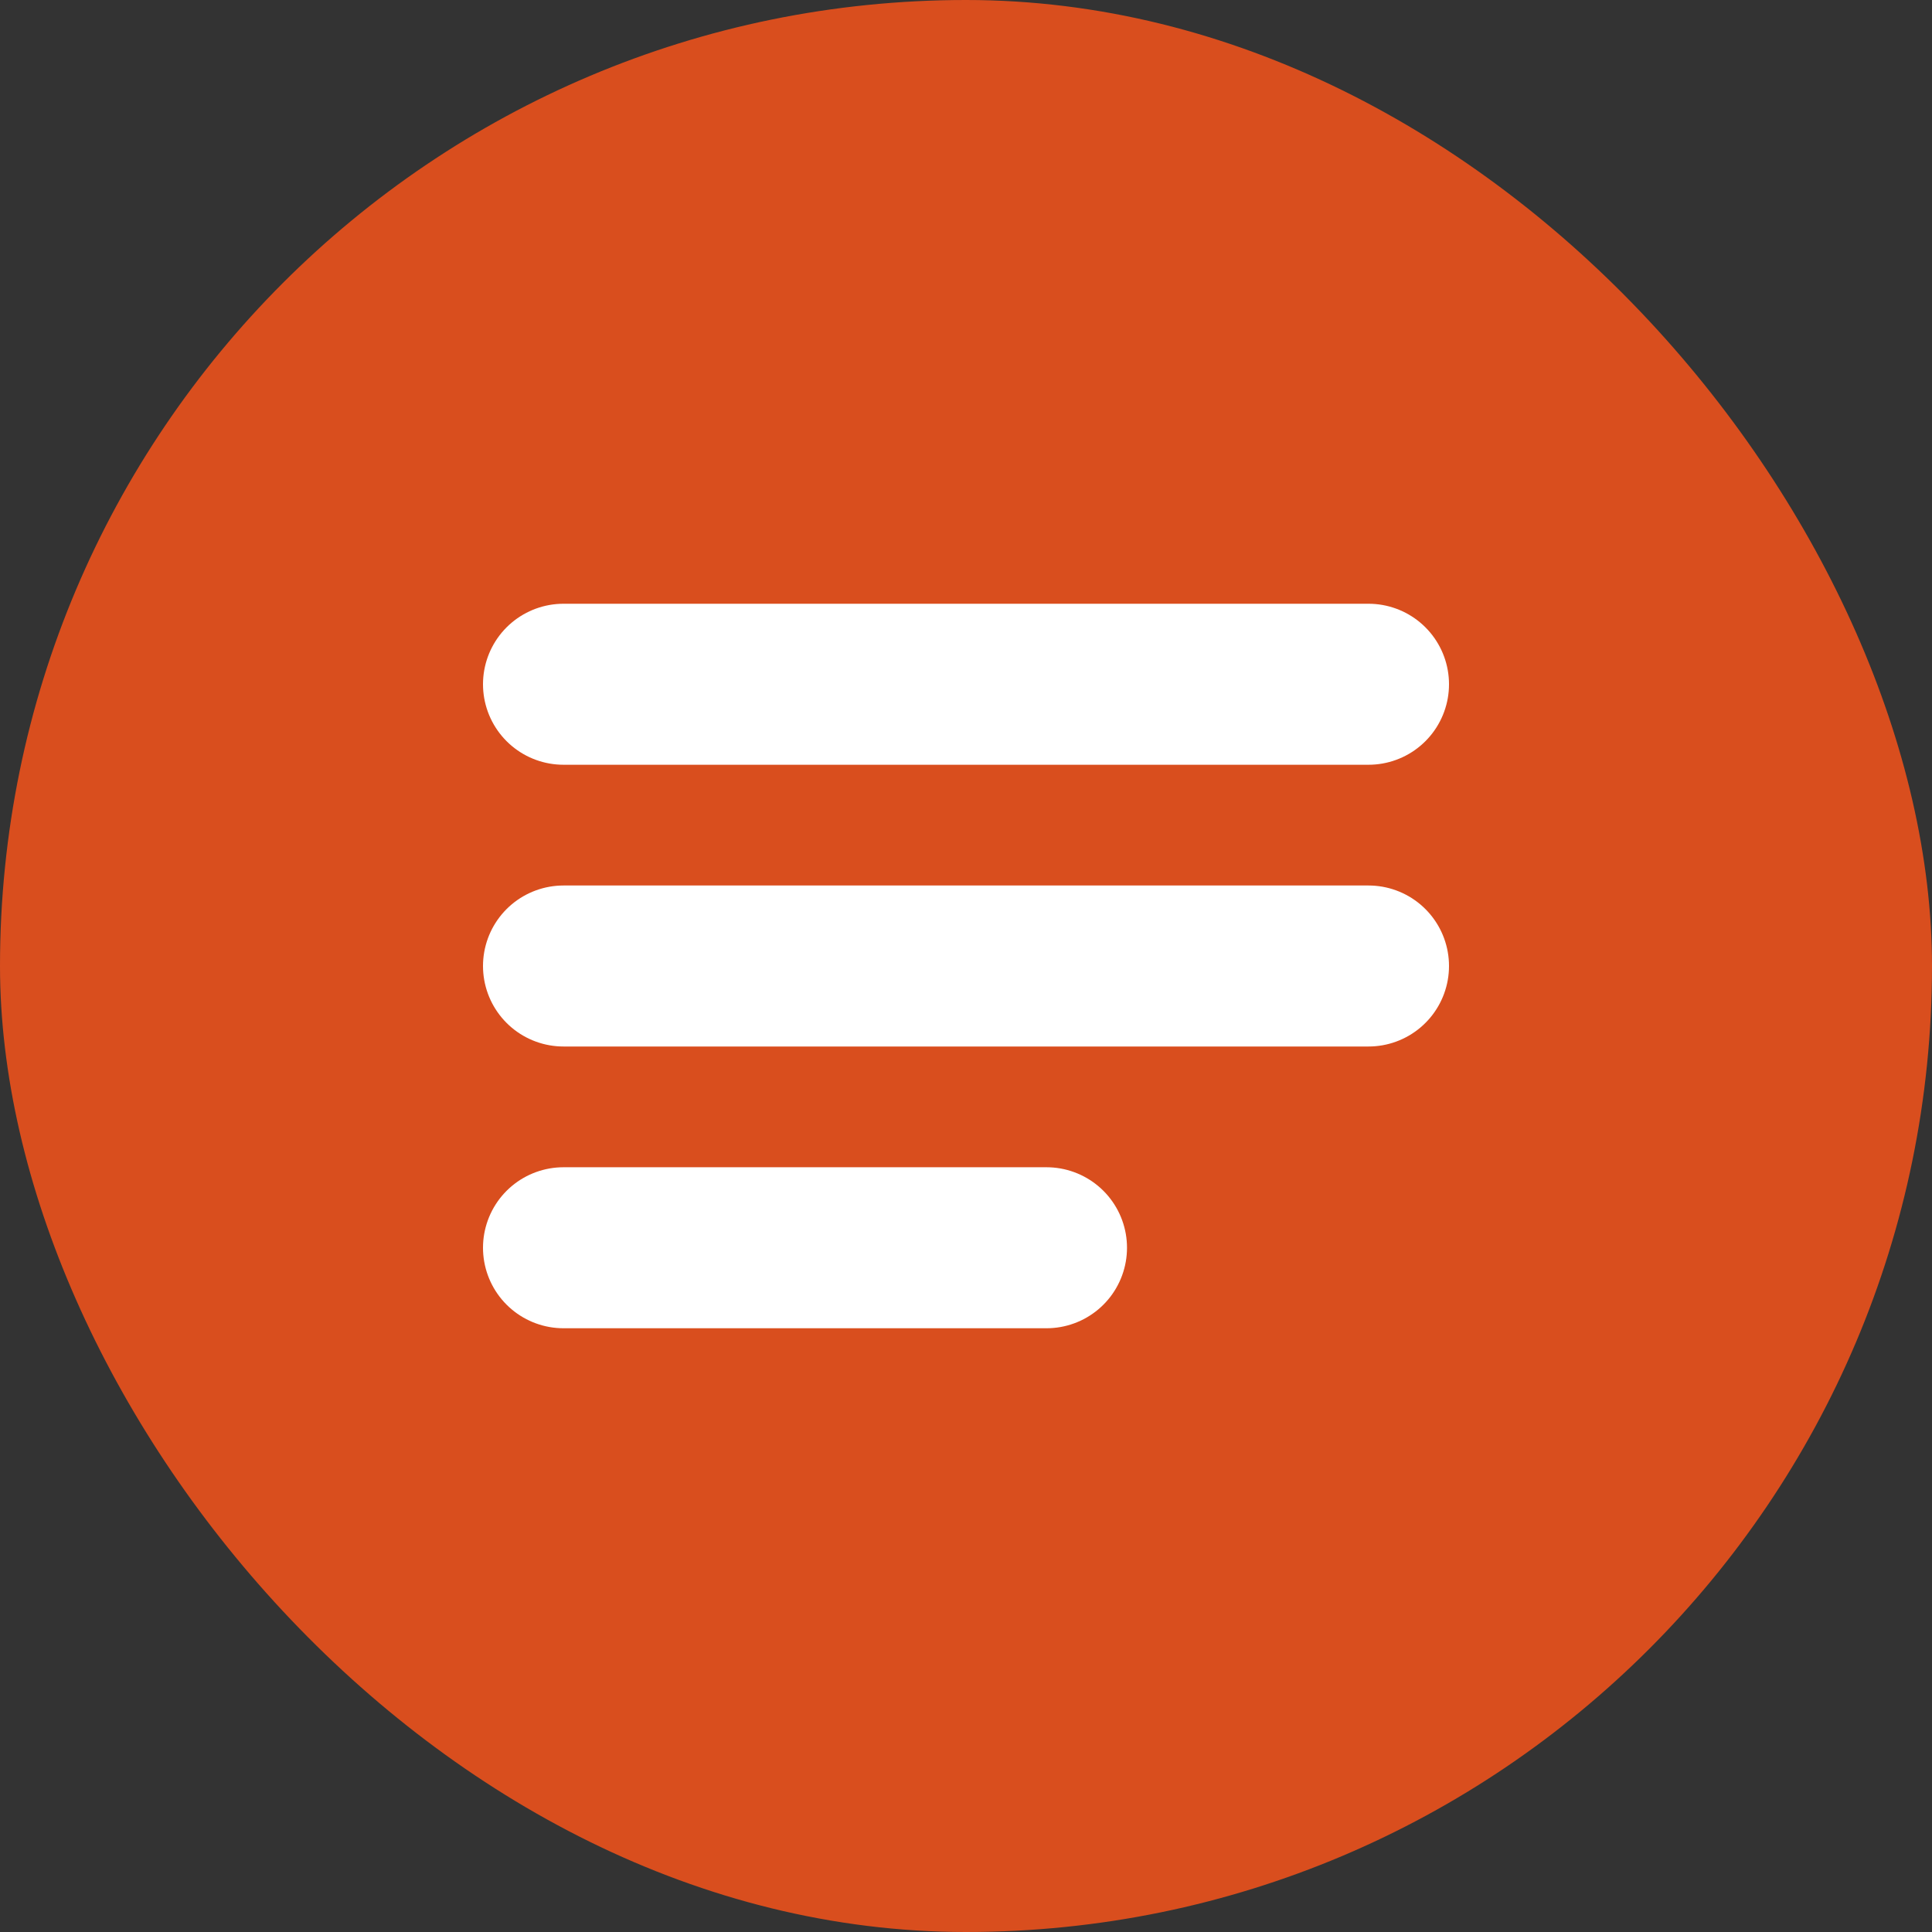
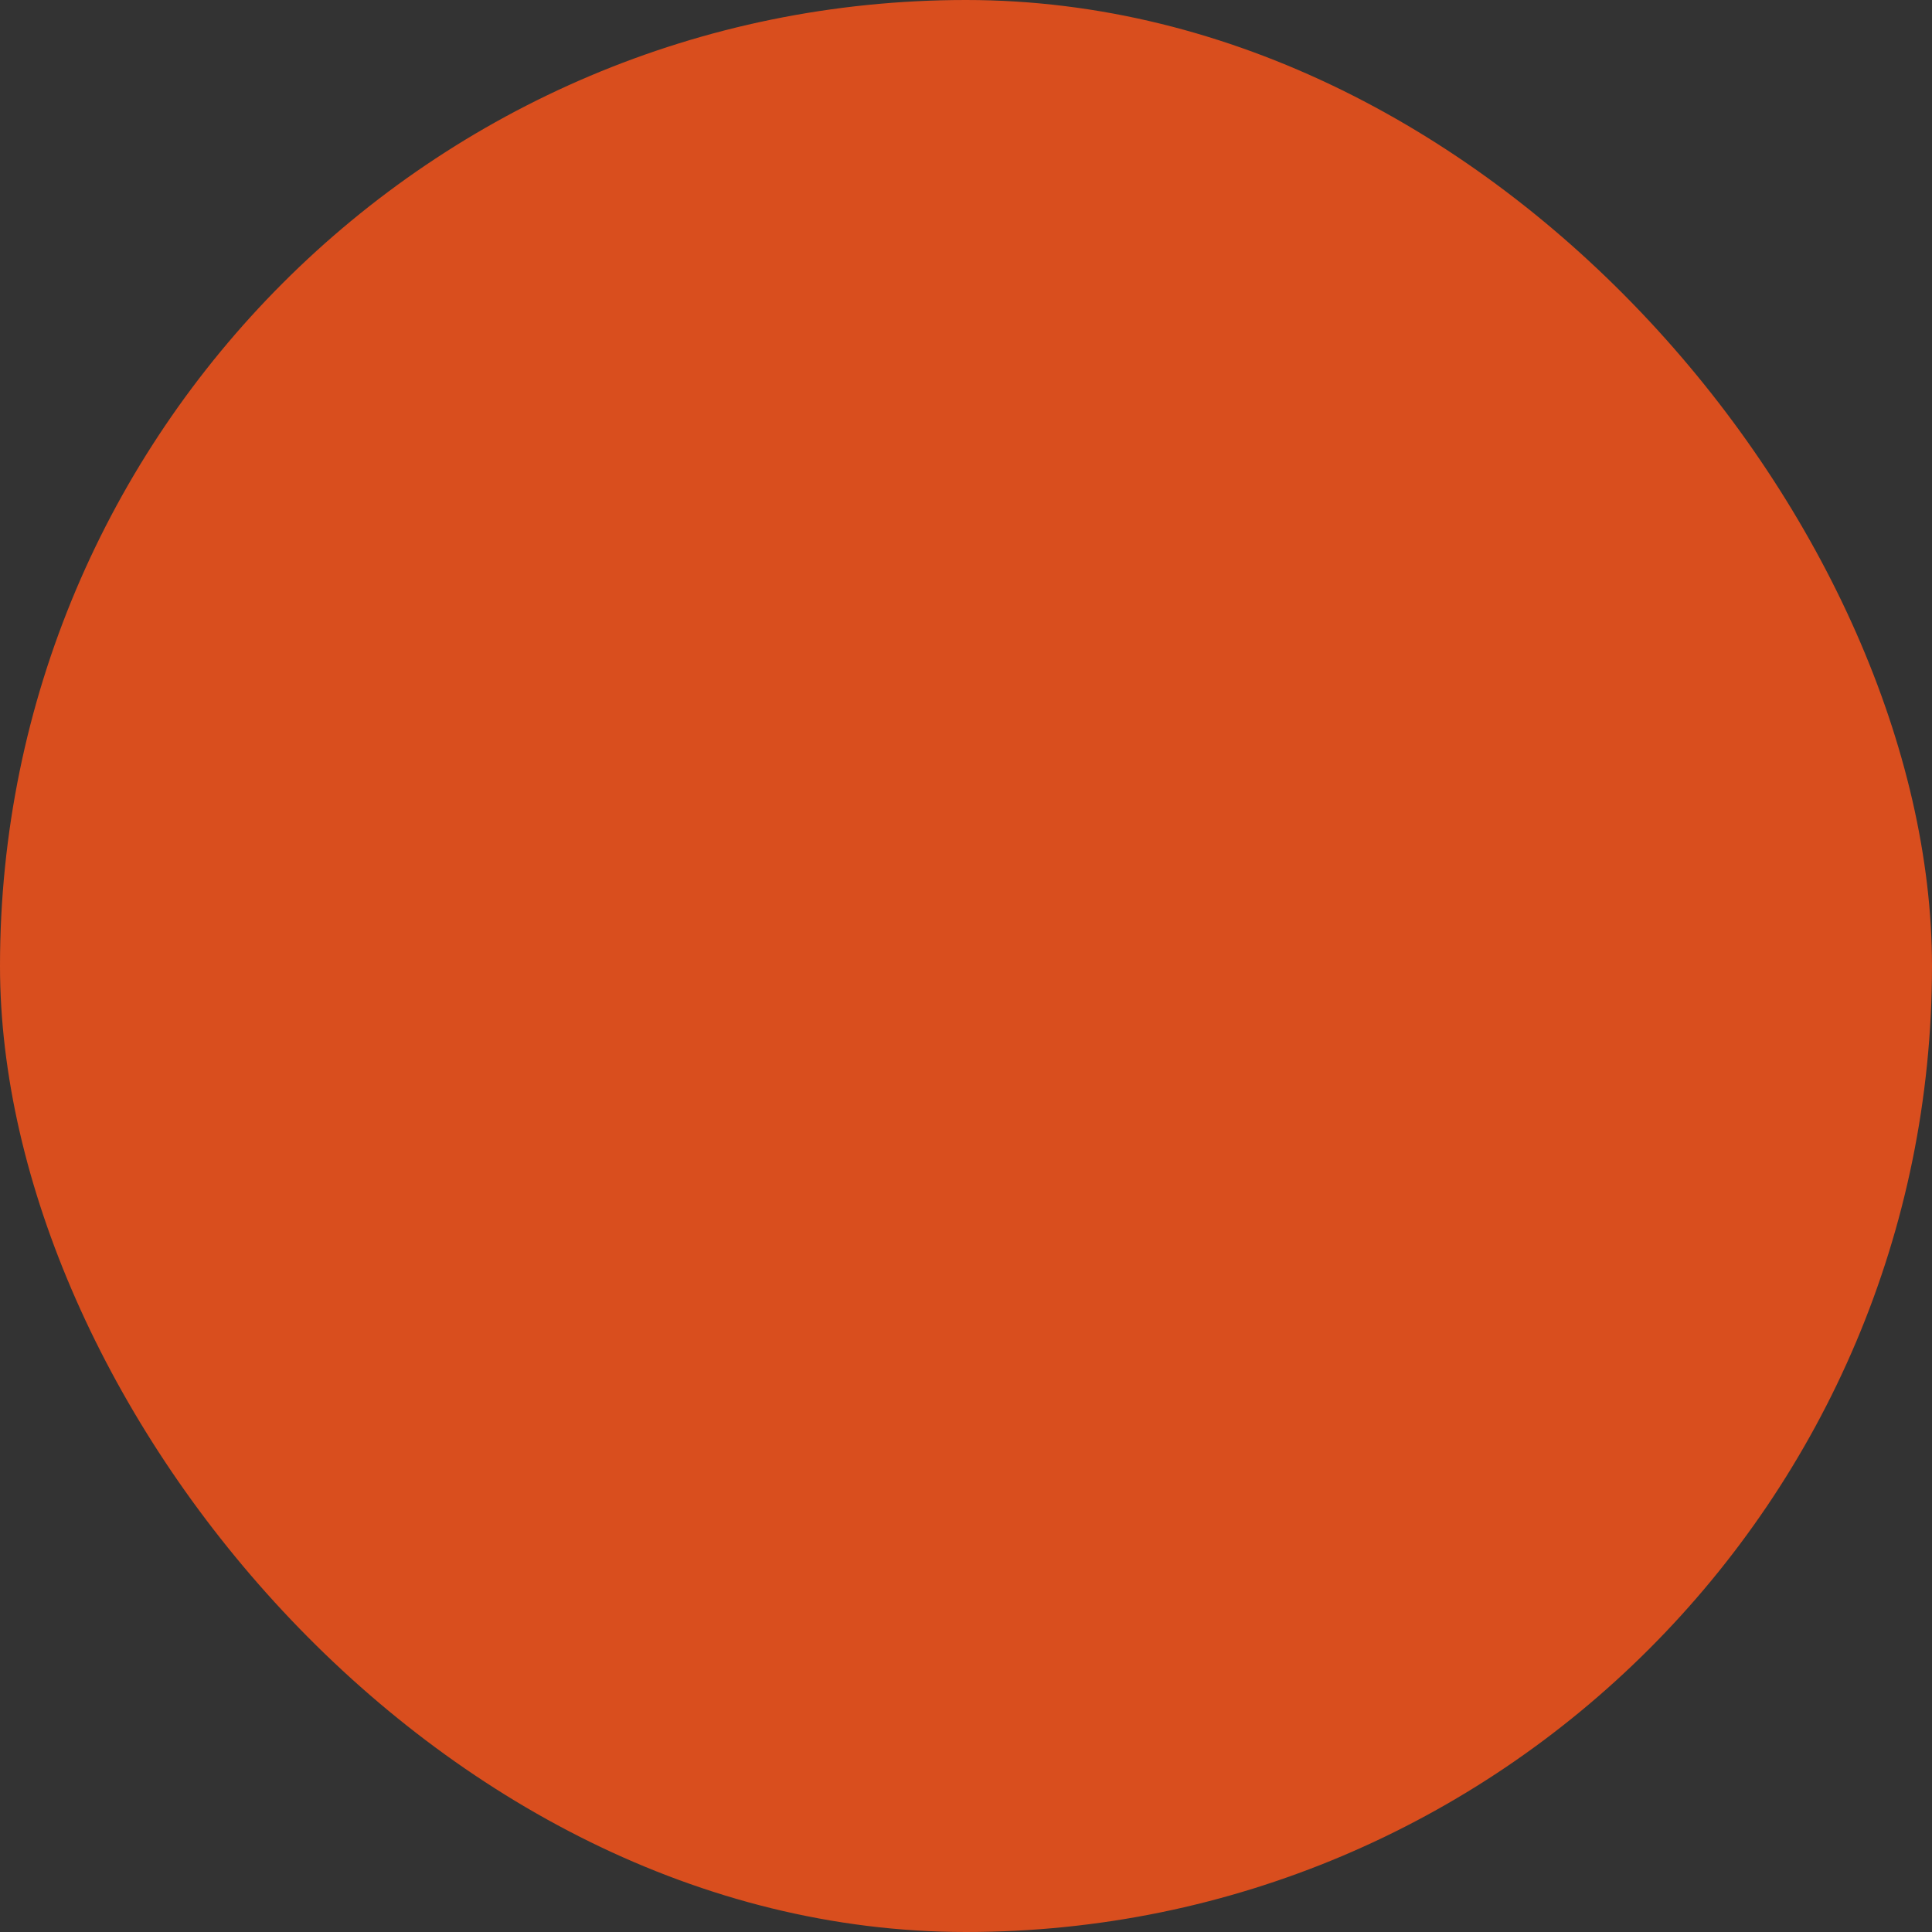
<svg xmlns="http://www.w3.org/2000/svg" viewBox="0 0 24 24" fill="none">
  <rect x="0" y="0" width="24" height="24" fill="#333333" stroke="none" />
  <rect width="24" height="24" rx="12" fill="#d94e1e" />
-   <path d="M7 8.5h10M7 12h10M7 15.5h6" stroke="white" stroke-width="2" stroke-linecap="round" />
</svg>